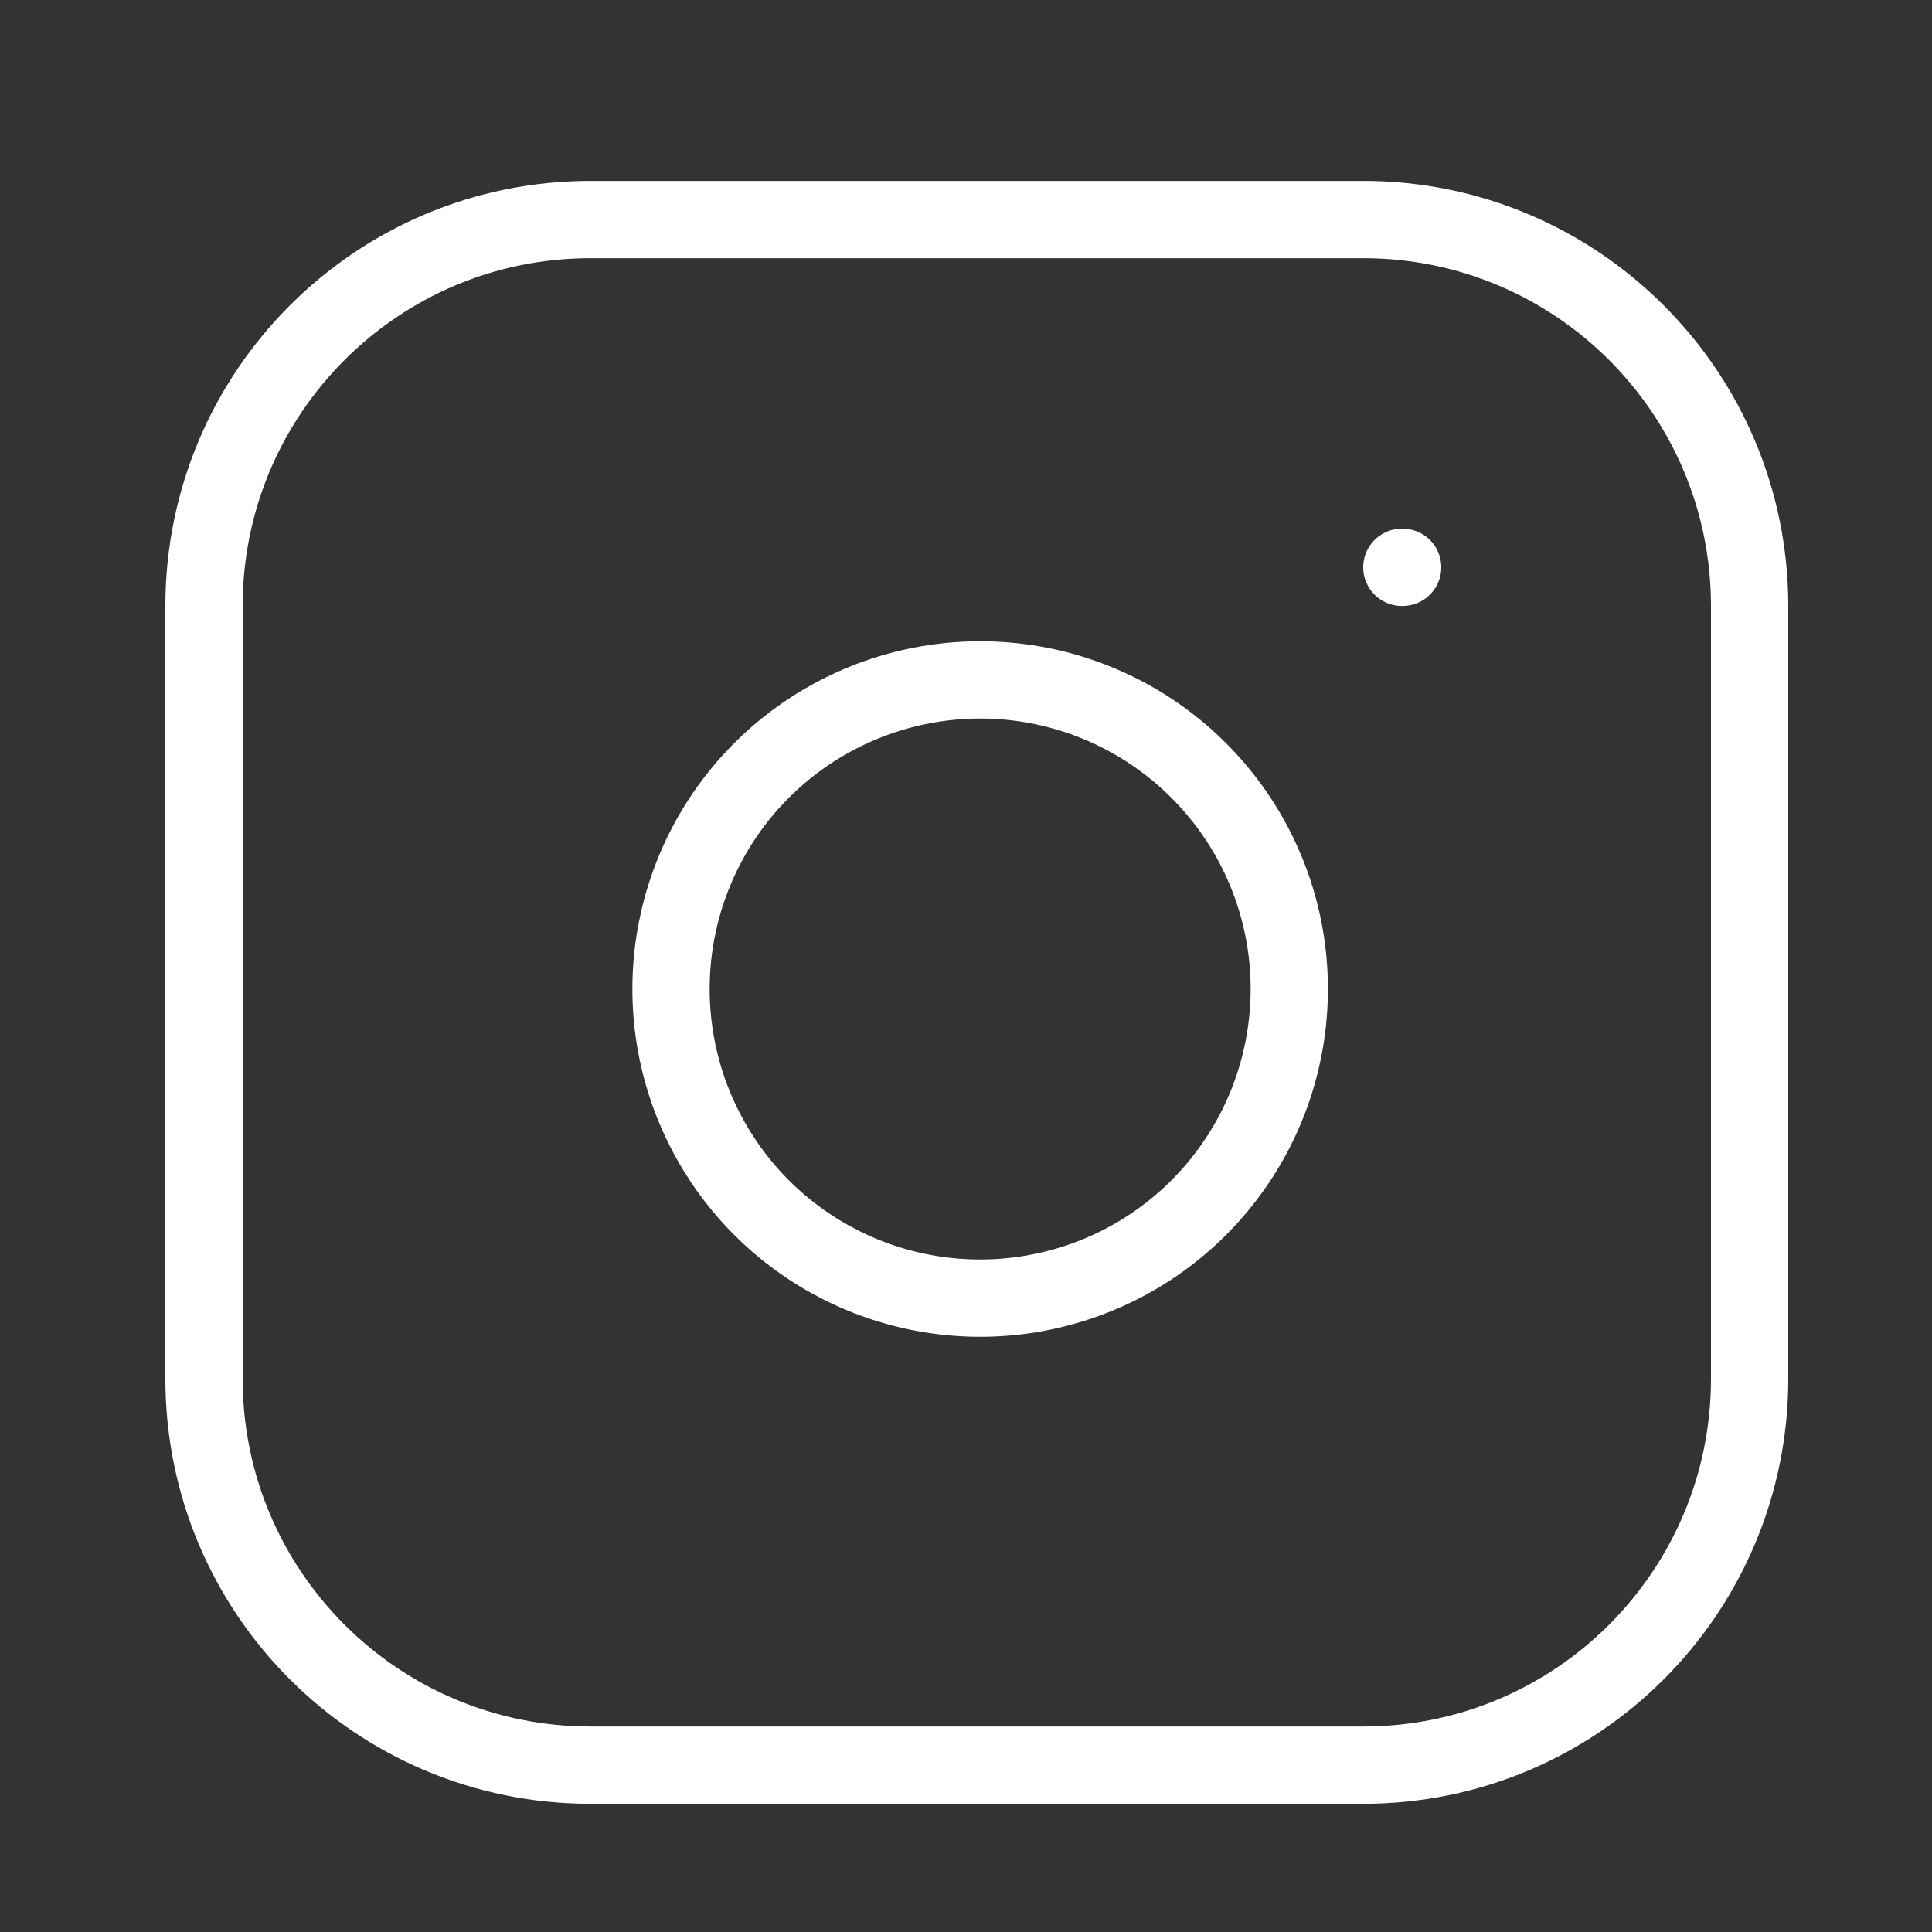
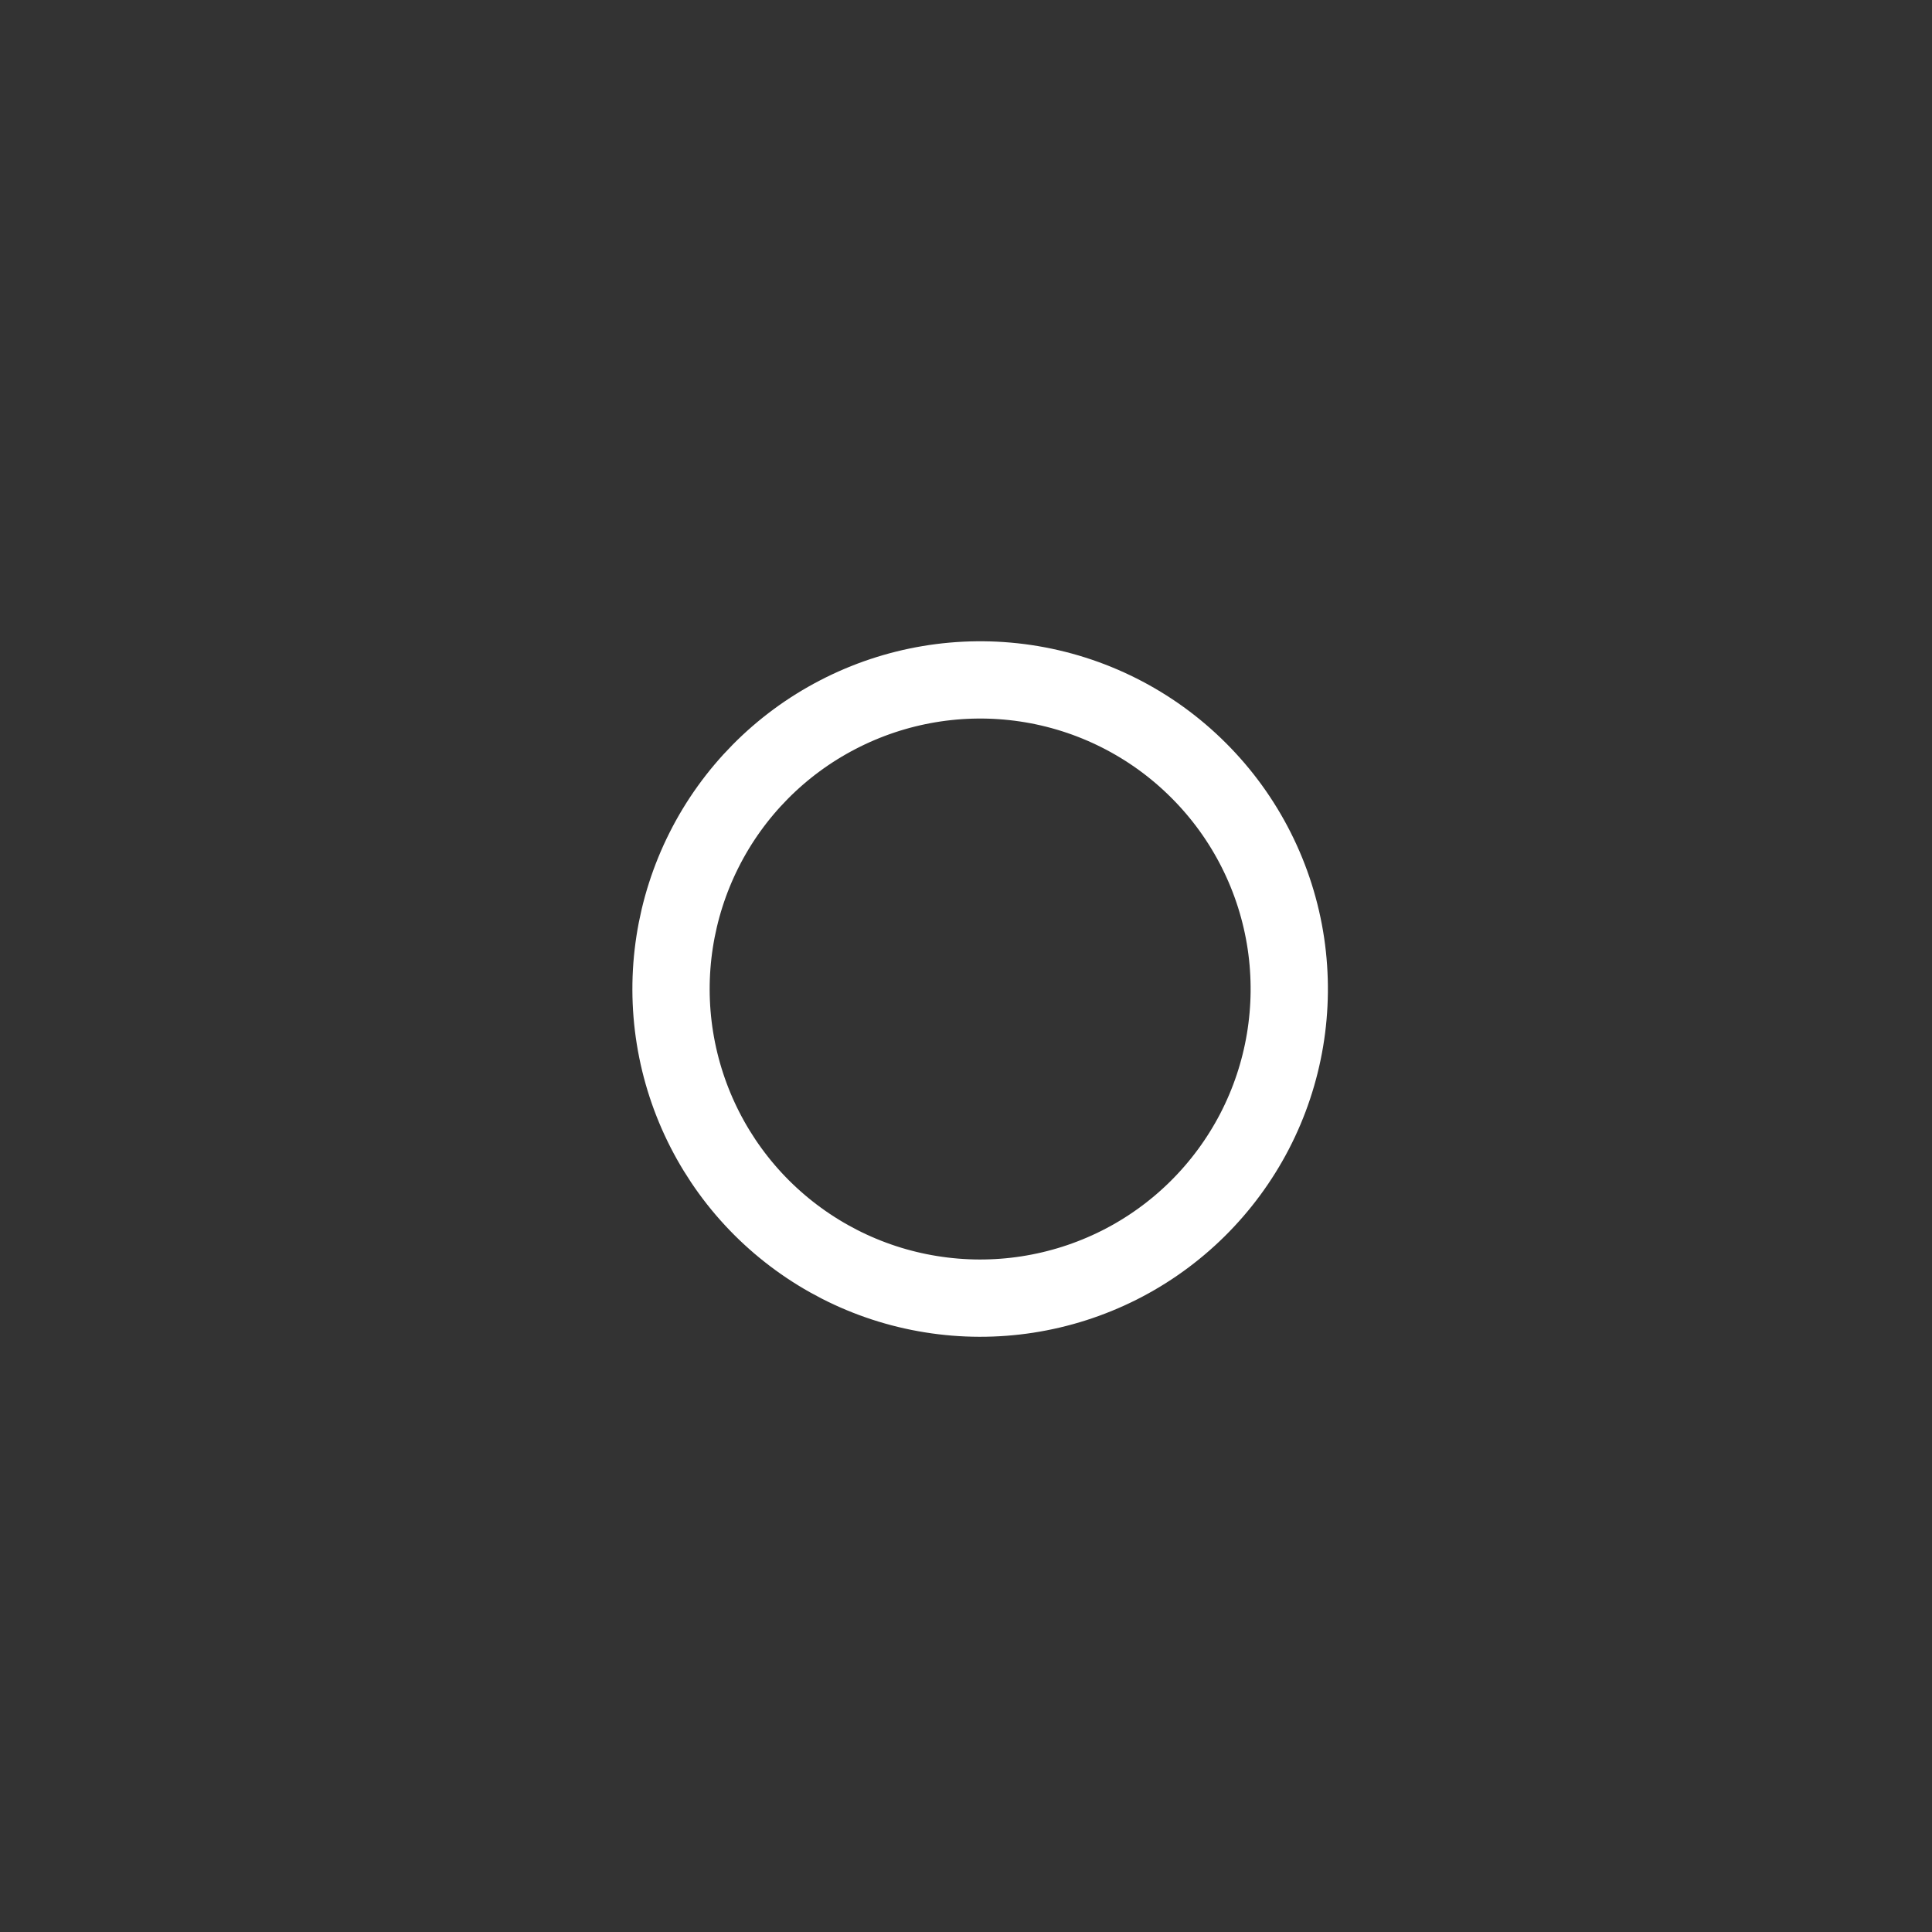
<svg xmlns="http://www.w3.org/2000/svg" width="25" height="25" viewBox="0 0 25 25" fill="none">
  <rect x="0" y="0" width="25" height="25" fill="#333333" stroke="none" />
-   <path d="M17.64 2.841H7.64C4.878 2.841 2.64 5.08 2.64 7.841V17.841C2.64 20.603 4.878 22.841 7.64 22.841H17.64C20.401 22.841 22.64 20.603 22.64 17.841V7.841C22.64 5.08 20.401 2.841 17.64 2.841Z" stroke="white" stroke-linecap="round" stroke-linejoin="round" />
  <path d="M16.64 12.211C16.763 13.044 16.621 13.894 16.234 14.64C15.846 15.387 15.233 15.993 14.482 16.371C13.73 16.749 12.878 16.881 12.048 16.747C11.217 16.614 10.45 16.221 9.855 15.627C9.26 15.032 8.868 14.264 8.734 13.434C8.6 12.603 8.732 11.751 9.11 11C9.488 10.248 10.094 9.635 10.841 9.248C11.588 8.86 12.438 8.718 13.27 8.841C14.119 8.967 14.905 9.363 15.511 9.97C16.118 10.576 16.514 11.362 16.64 12.211Z" stroke="white" stroke-linecap="round" stroke-linejoin="round" />
-   <path d="M18.14 7.341H18.15" stroke="white" stroke-linecap="round" stroke-linejoin="round" />
</svg>